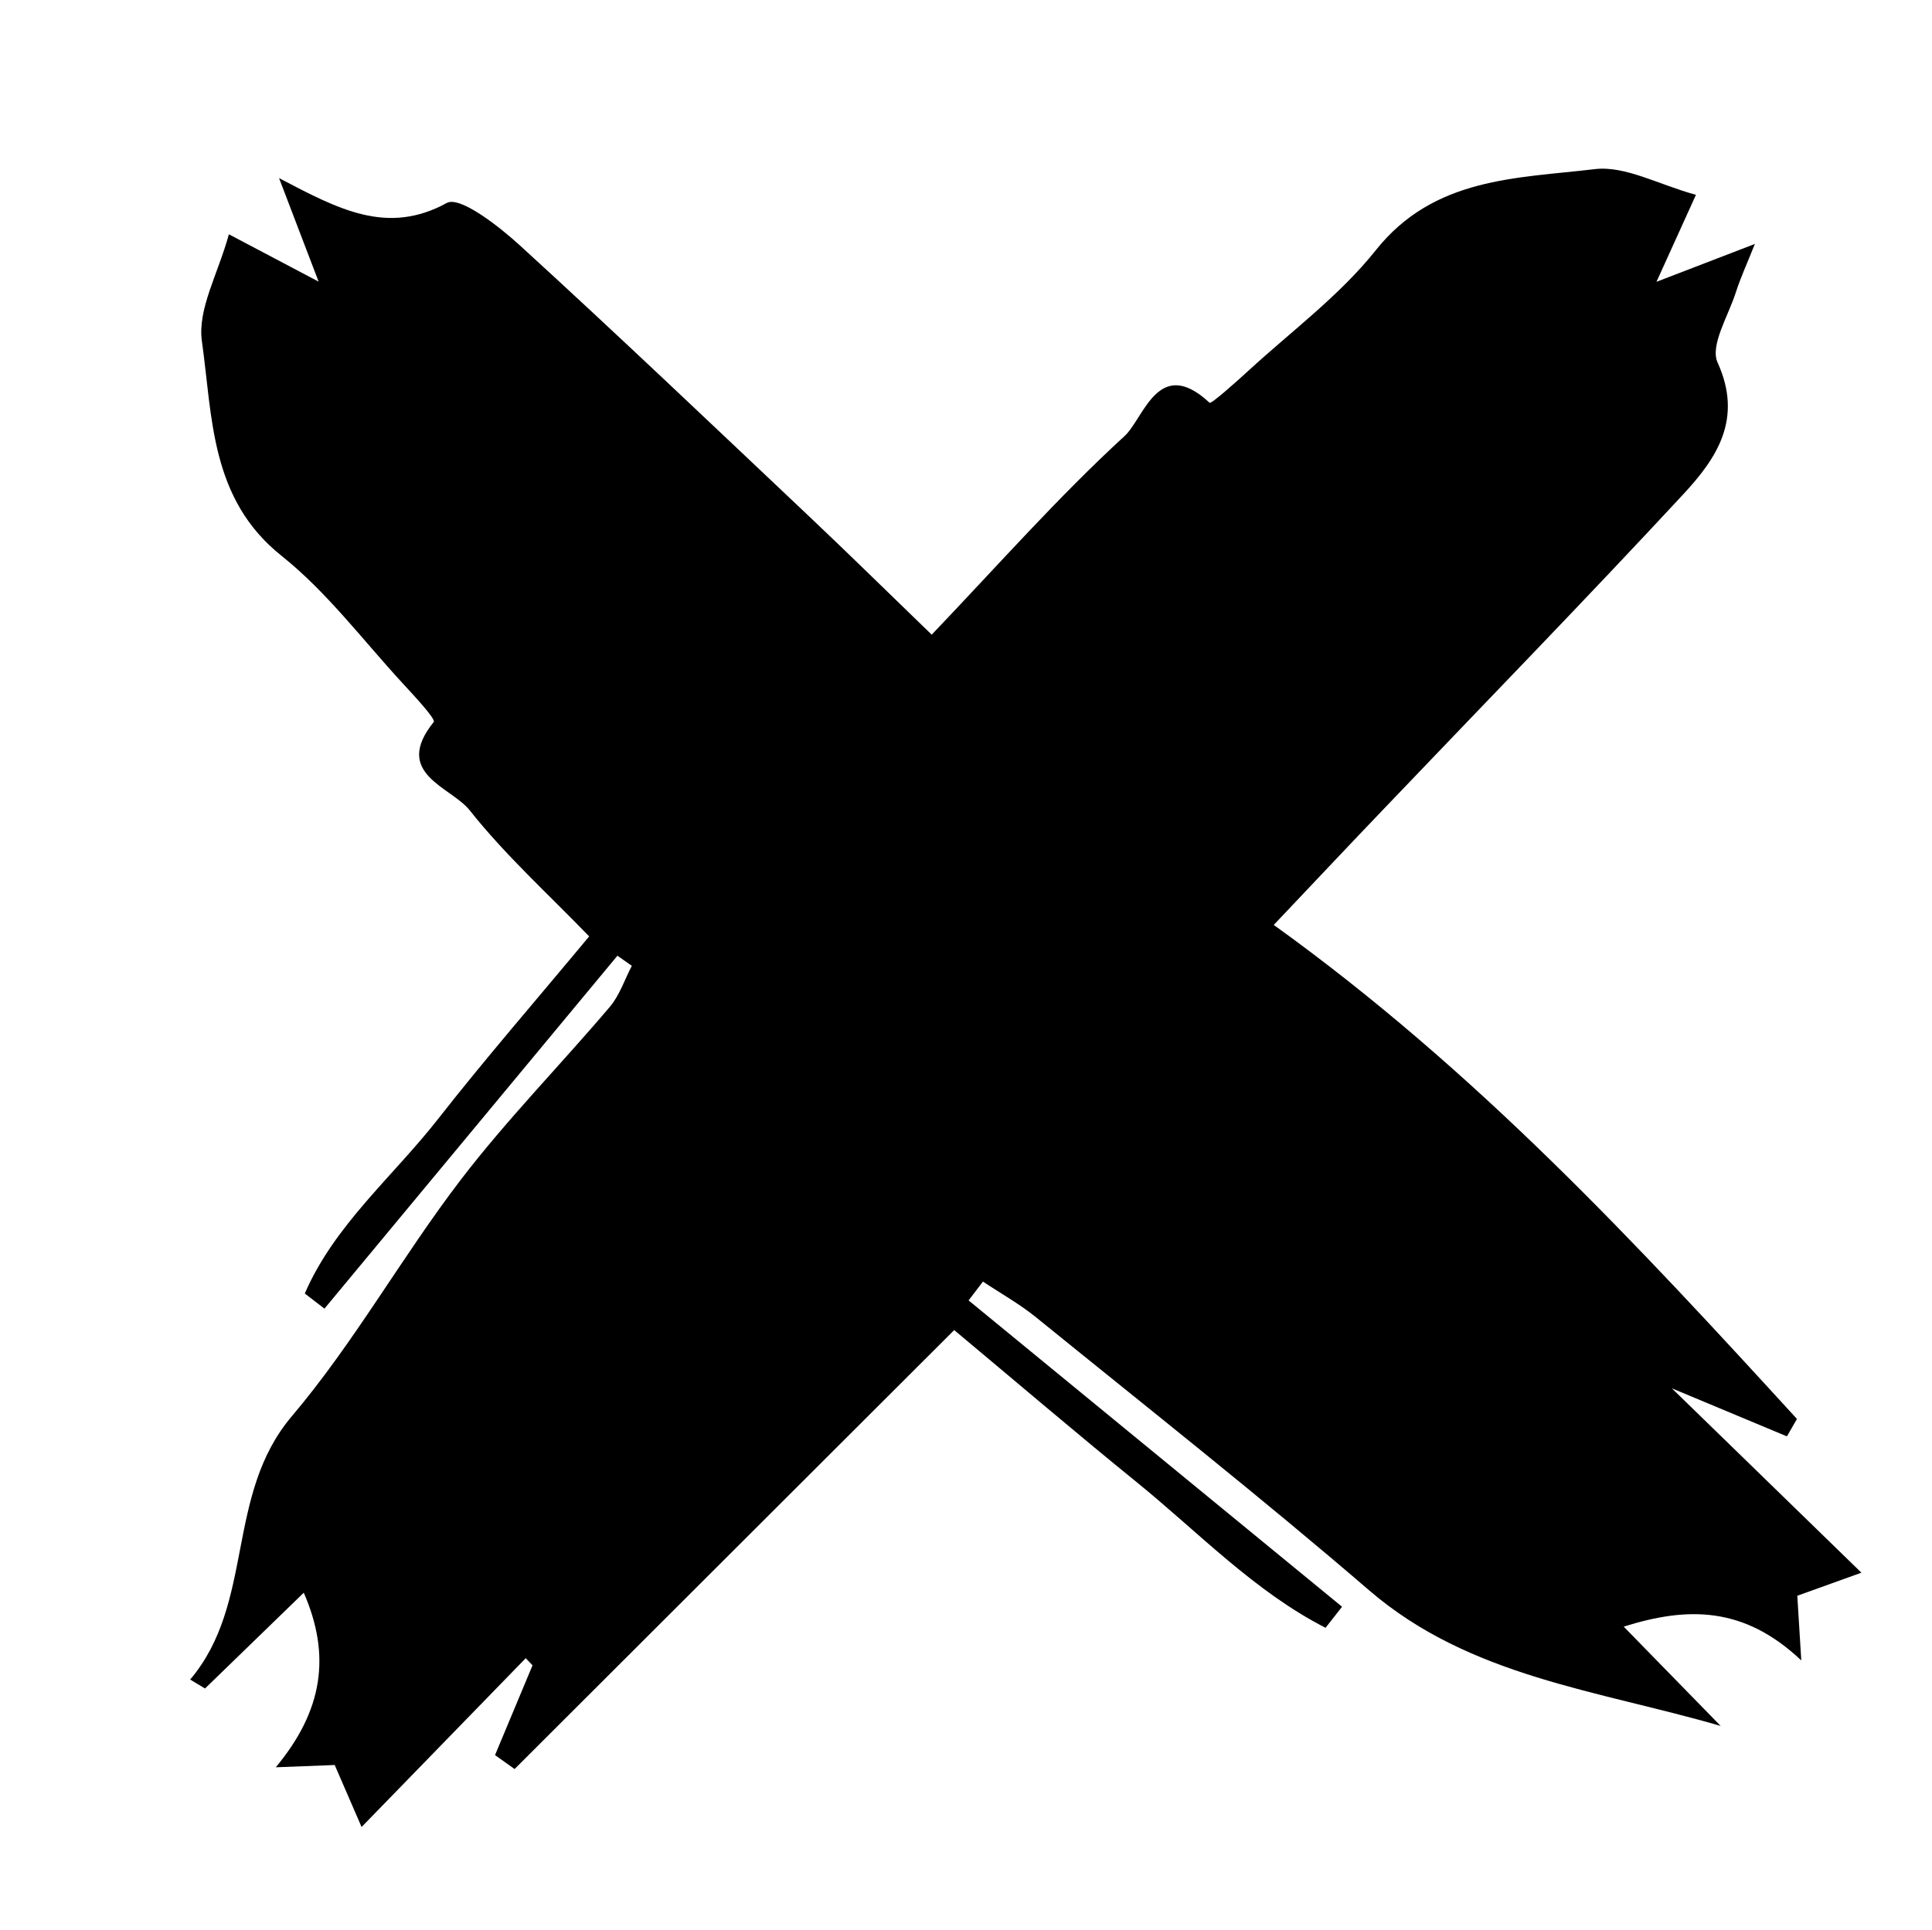
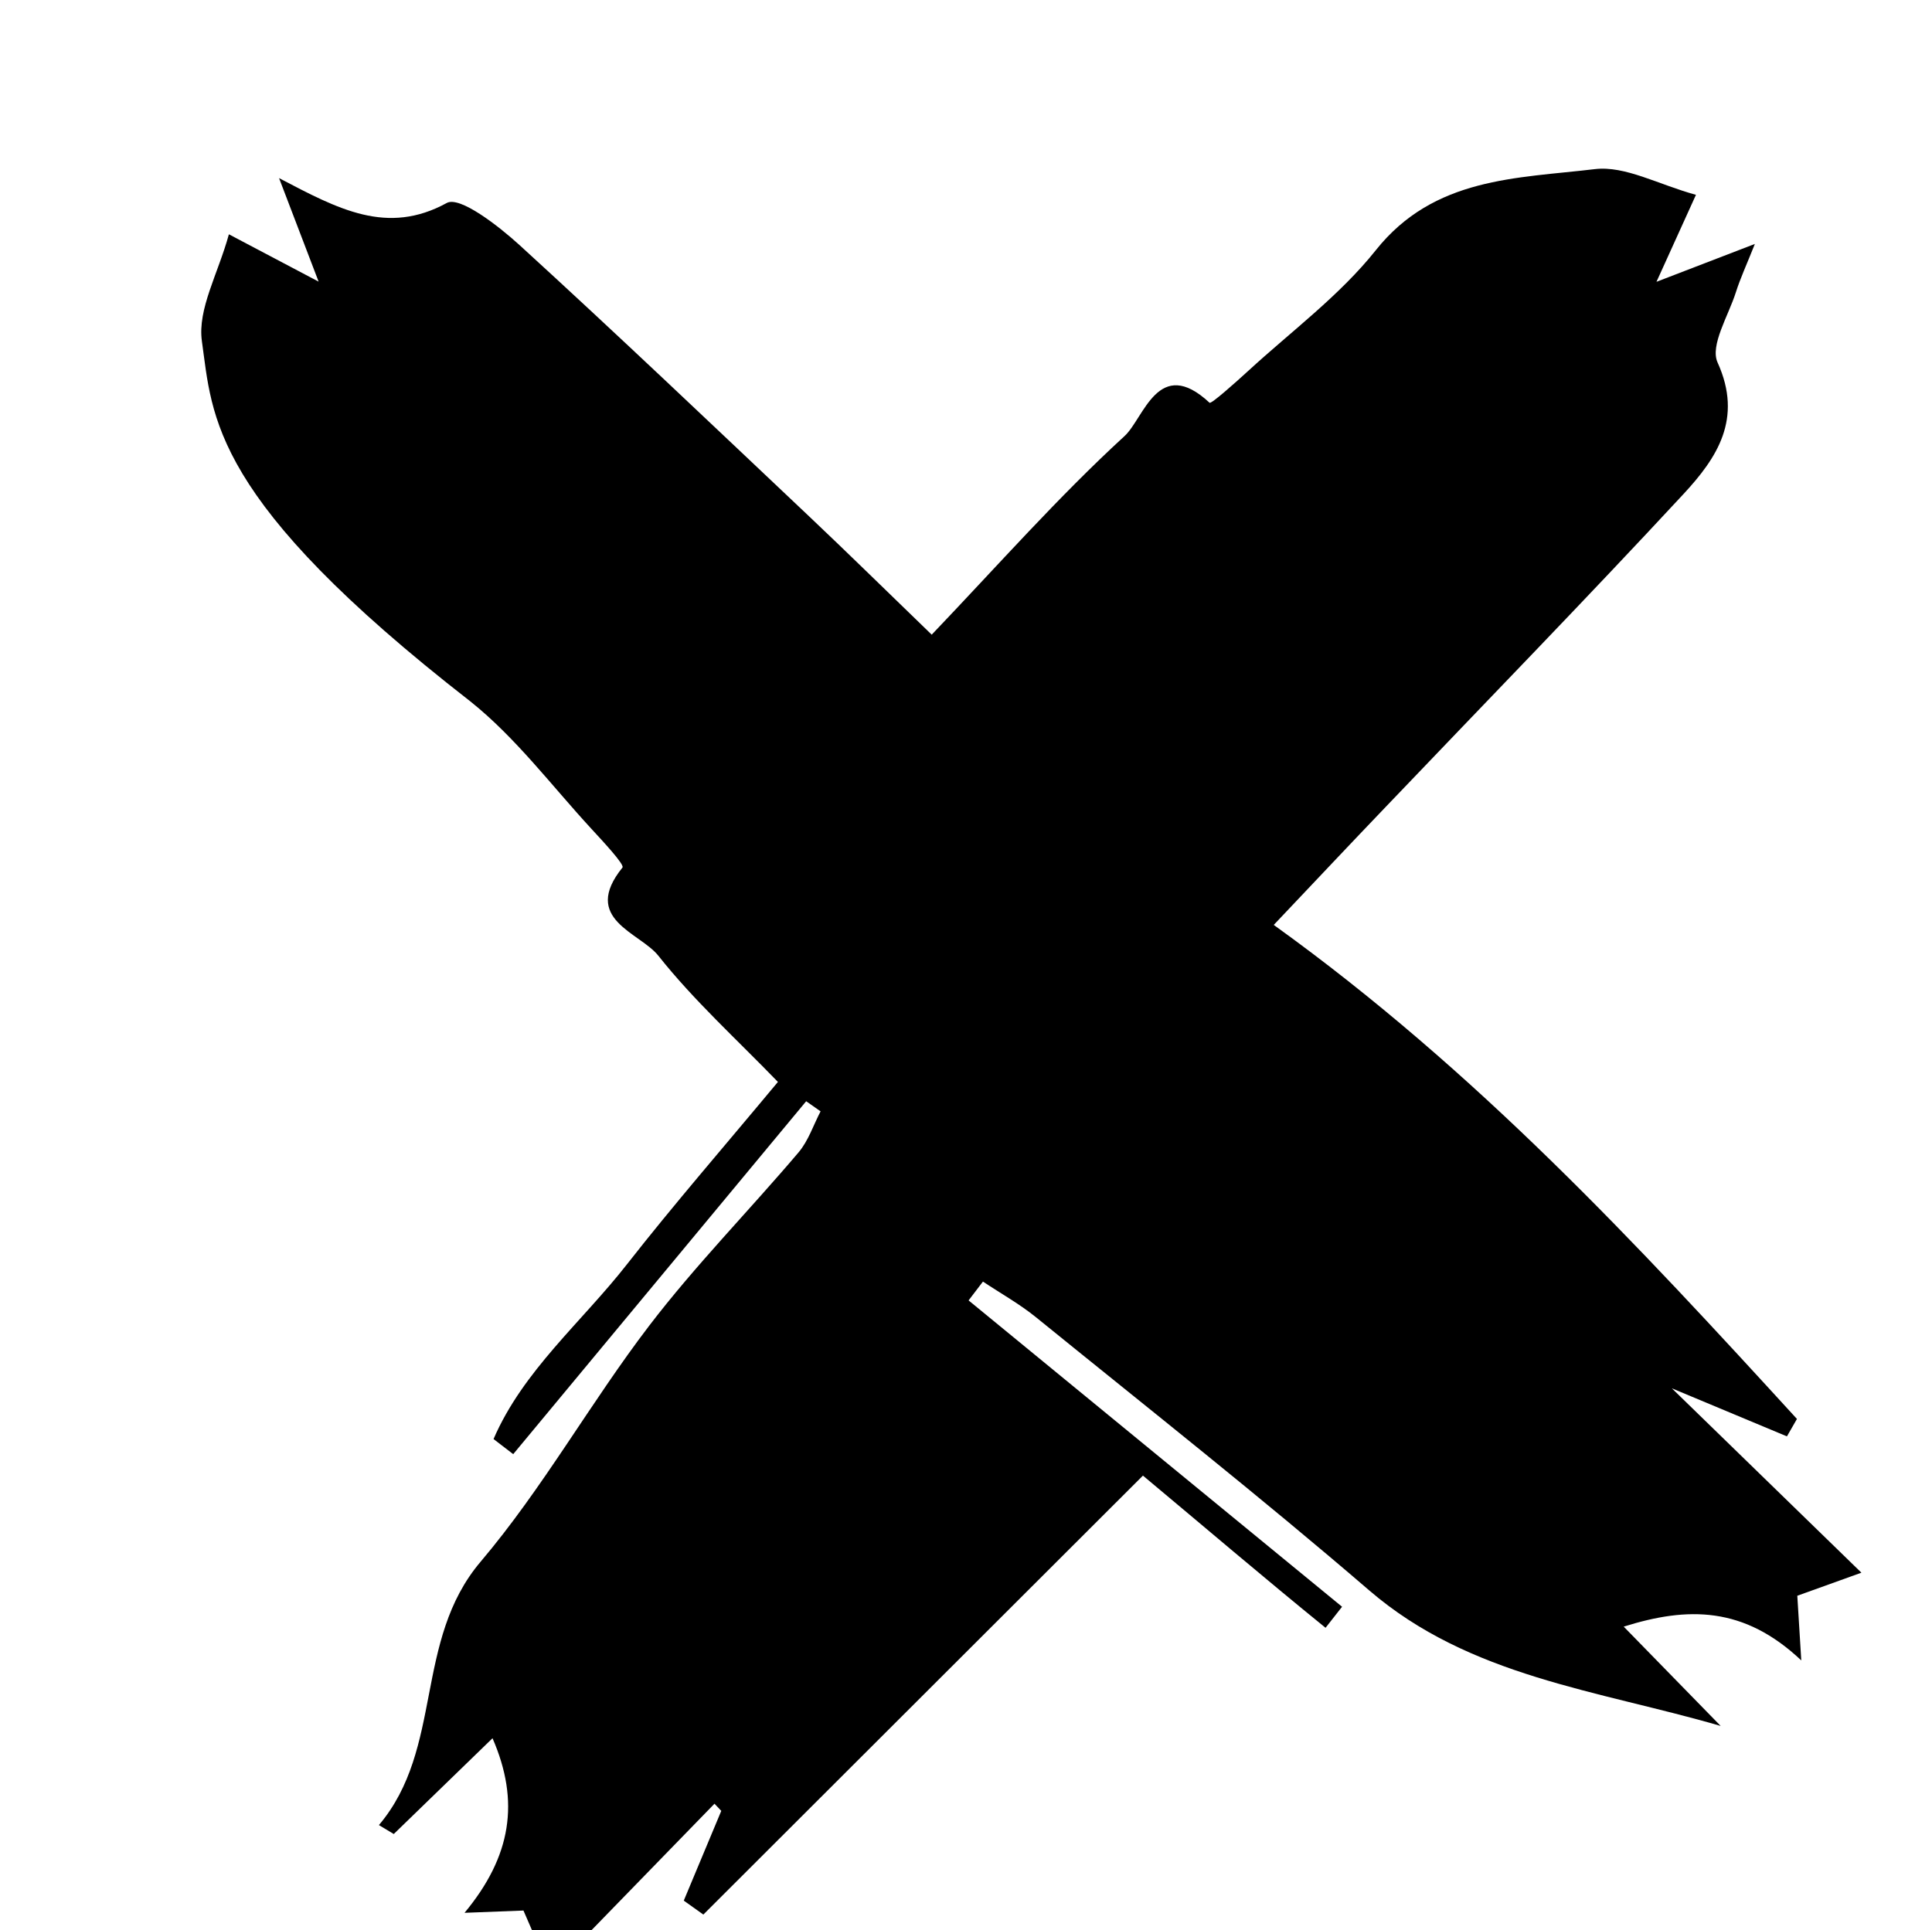
<svg xmlns="http://www.w3.org/2000/svg" version="1.1" id="Слой_1" x="0px" y="0px" viewBox="0 0 432.16 431.84" style="enable-background:new 0 0 432.16 431.84;" xml:space="preserve">
-   <path d="M284.92,206.94c45.45,32.69,81.34,71.51,117.03,110.53c-0.75,1.3-1.49,2.6-2.24,3.9c-7.12-2.97-14.23-5.94-25.74-10.75 c15.76,15.33,28.19,27.43,42.4,41.25c-6.57,2.37-10.44,3.77-14.34,5.16c0.21,3.64,0.44,7.29,0.89,14.47 c-12.81-12.11-25.37-12.08-39.72-7.56c7.5,7.68,14.59,14.95,21.69,22.22c-27.46-8-56.11-10.95-78.64-30.35 c-24.34-20.95-49.59-40.86-74.54-61.11c-3.68-2.98-7.88-5.32-11.84-7.96c-1.07,1.4-2.14,2.81-3.21,4.21 c27.85,22.85,55.69,45.69,83.54,68.54c-1.23,1.57-2.46,3.14-3.69,4.71c-15.93-8.14-28.41-21.35-42.22-32.56 c-13.76-11.17-27.24-22.69-40.85-34.05c-33.05,33-65.69,65.61-98.33,98.21c-1.46-1.04-2.92-2.08-4.38-3.12 c2.8-6.69,5.59-13.39,8.39-20.08c-0.51-0.53-1.01-1.07-1.52-1.6c-11.69,12.03-23.38,24.05-36.72,37.77 c-2.63-6.06-4.25-9.79-6.01-13.87c-2.84,0.11-6.54,0.25-13.18,0.51c10.49-12.63,12.42-24.9,6.26-39.06 c-7.55,7.33-14.82,14.38-22.09,21.43c-1.11-0.67-2.21-1.33-3.32-2c14.52-17.16,7.74-41.22,22.75-58.93 c13.93-16.44,24.58-35.62,37.71-52.8c10.34-13.53,22.37-25.76,33.4-38.77c2.2-2.59,3.32-6.1,4.93-9.19 c-1.07-0.75-2.15-1.51-3.22-2.26c-21.84,26.32-43.68,52.64-65.53,78.96c-1.47-1.13-2.93-2.25-4.4-3.38 c6.59-15.28,19.75-26.19,29.84-39.09c10.5-13.42,21.7-26.29,33.77-40.81c-9.13-9.46-18.78-18.18-26.74-28.23 c-4.15-5.24-17.37-8.16-8.03-19.74c0.51-0.63-4.36-5.85-6.98-8.69c-8.88-9.64-16.91-20.39-27.05-28.48 C46.96,111.6,47.56,93.31,45.16,76.33c-1.01-7.16,3.64-15.12,6.04-23.91c7.2,3.8,12.3,6.49,20.07,10.59 c-3.16-8.27-5.48-14.33-8.85-23.16c13.26,6.95,24.18,12.87,37.52,5.56c2.91-1.59,11.58,5.14,16.3,9.45 c21.84,19.95,43.26,40.36,64.76,60.68c8.99,8.5,17.81,17.19,27.41,26.46c14.9-15.61,28.29-30.82,43.14-44.44 c4.33-3.97,7.55-18.13,19.01-7.45c0.36,0.34,5.77-4.49,8.64-7.12c9.65-8.87,20.46-16.85,28.54-27c13.04-16.39,31.52-16.06,49-18.15 c6.79-0.81,14.2,3.45,22.62,5.75c-2.93,6.46-5.26,11.59-8.83,19.46c7.96-3.06,13.89-5.34,22.01-8.47 c-1.82,4.58-3.24,7.63-4.25,10.81c-1.67,5.27-5.83,11.88-4.09,15.72c5.74,12.64-0.21,21.42-7.64,29.44 c-21.9,23.62-44.38,46.7-66.62,70.01C302.23,188.61,294.6,196.72,284.92,206.94z" />
+   <path d="M284.92,206.94c45.45,32.69,81.34,71.51,117.03,110.53c-0.75,1.3-1.49,2.6-2.24,3.9c-7.12-2.97-14.23-5.94-25.74-10.75 c15.76,15.33,28.19,27.43,42.4,41.25c-6.57,2.37-10.44,3.77-14.34,5.16c0.21,3.64,0.44,7.29,0.89,14.47 c-12.81-12.11-25.37-12.08-39.72-7.56c7.5,7.68,14.59,14.95,21.69,22.22c-27.46-8-56.11-10.95-78.64-30.35 c-24.34-20.95-49.59-40.86-74.54-61.11c-3.68-2.98-7.88-5.32-11.84-7.96c-1.07,1.4-2.14,2.81-3.21,4.21 c27.85,22.85,55.69,45.69,83.54,68.54c-1.23,1.57-2.46,3.14-3.69,4.71c-13.76-11.17-27.24-22.69-40.85-34.05c-33.05,33-65.69,65.61-98.33,98.21c-1.46-1.04-2.92-2.08-4.38-3.12 c2.8-6.69,5.59-13.39,8.39-20.08c-0.51-0.53-1.01-1.07-1.52-1.6c-11.69,12.03-23.38,24.05-36.72,37.77 c-2.63-6.06-4.25-9.79-6.01-13.87c-2.84,0.11-6.54,0.25-13.18,0.51c10.49-12.63,12.42-24.9,6.26-39.06 c-7.55,7.33-14.82,14.38-22.09,21.43c-1.11-0.67-2.21-1.33-3.32-2c14.52-17.16,7.74-41.22,22.75-58.93 c13.93-16.44,24.58-35.62,37.71-52.8c10.34-13.53,22.37-25.76,33.4-38.77c2.2-2.59,3.32-6.1,4.93-9.19 c-1.07-0.75-2.15-1.51-3.22-2.26c-21.84,26.32-43.68,52.64-65.53,78.96c-1.47-1.13-2.93-2.25-4.4-3.38 c6.59-15.28,19.75-26.19,29.84-39.09c10.5-13.42,21.7-26.29,33.77-40.81c-9.13-9.46-18.78-18.18-26.74-28.23 c-4.15-5.24-17.37-8.16-8.03-19.74c0.51-0.63-4.36-5.85-6.98-8.69c-8.88-9.64-16.91-20.39-27.05-28.48 C46.96,111.6,47.56,93.31,45.16,76.33c-1.01-7.16,3.64-15.12,6.04-23.91c7.2,3.8,12.3,6.49,20.07,10.59 c-3.16-8.27-5.48-14.33-8.85-23.16c13.26,6.95,24.18,12.87,37.52,5.56c2.91-1.59,11.58,5.14,16.3,9.45 c21.84,19.95,43.26,40.36,64.76,60.68c8.99,8.5,17.81,17.19,27.41,26.46c14.9-15.61,28.29-30.82,43.14-44.44 c4.33-3.97,7.55-18.13,19.01-7.45c0.36,0.34,5.77-4.49,8.64-7.12c9.65-8.87,20.46-16.85,28.54-27c13.04-16.39,31.52-16.06,49-18.15 c6.79-0.81,14.2,3.45,22.62,5.75c-2.93,6.46-5.26,11.59-8.83,19.46c7.96-3.06,13.89-5.34,22.01-8.47 c-1.82,4.58-3.24,7.63-4.25,10.81c-1.67,5.27-5.83,11.88-4.09,15.72c5.74,12.64-0.21,21.42-7.64,29.44 c-21.9,23.62-44.38,46.7-66.62,70.01C302.23,188.61,294.6,196.72,284.92,206.94z" />
</svg>